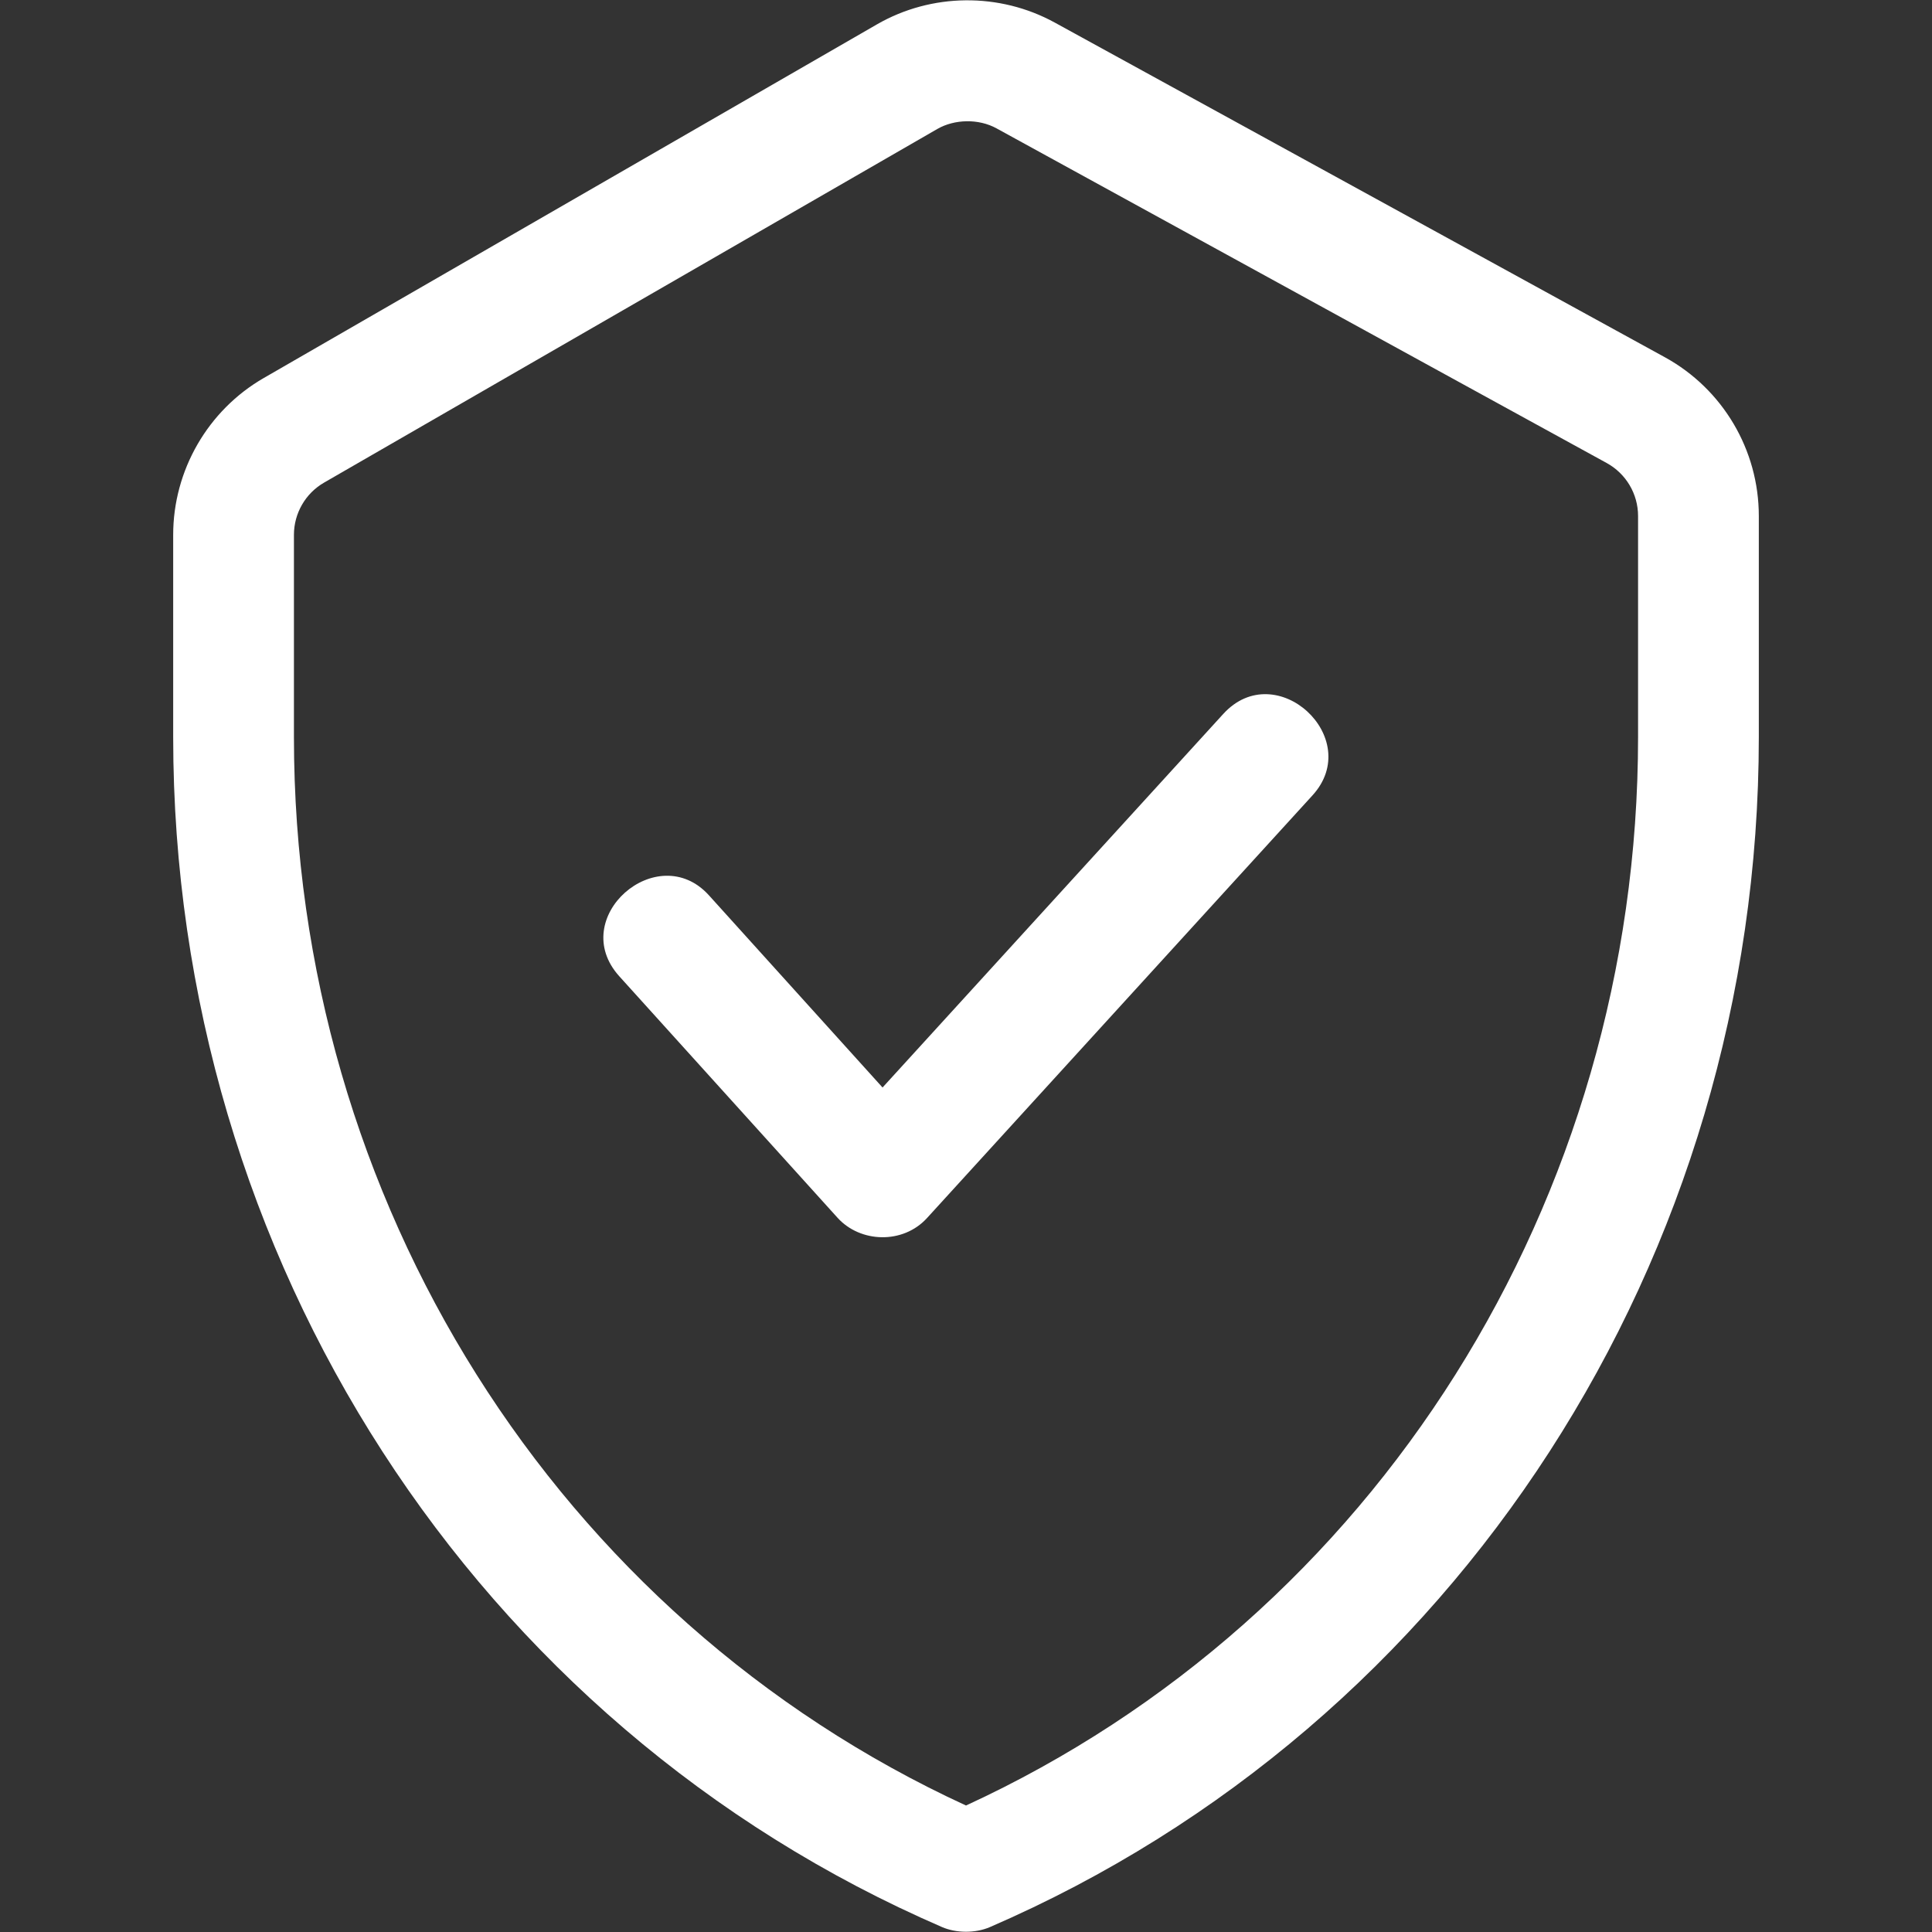
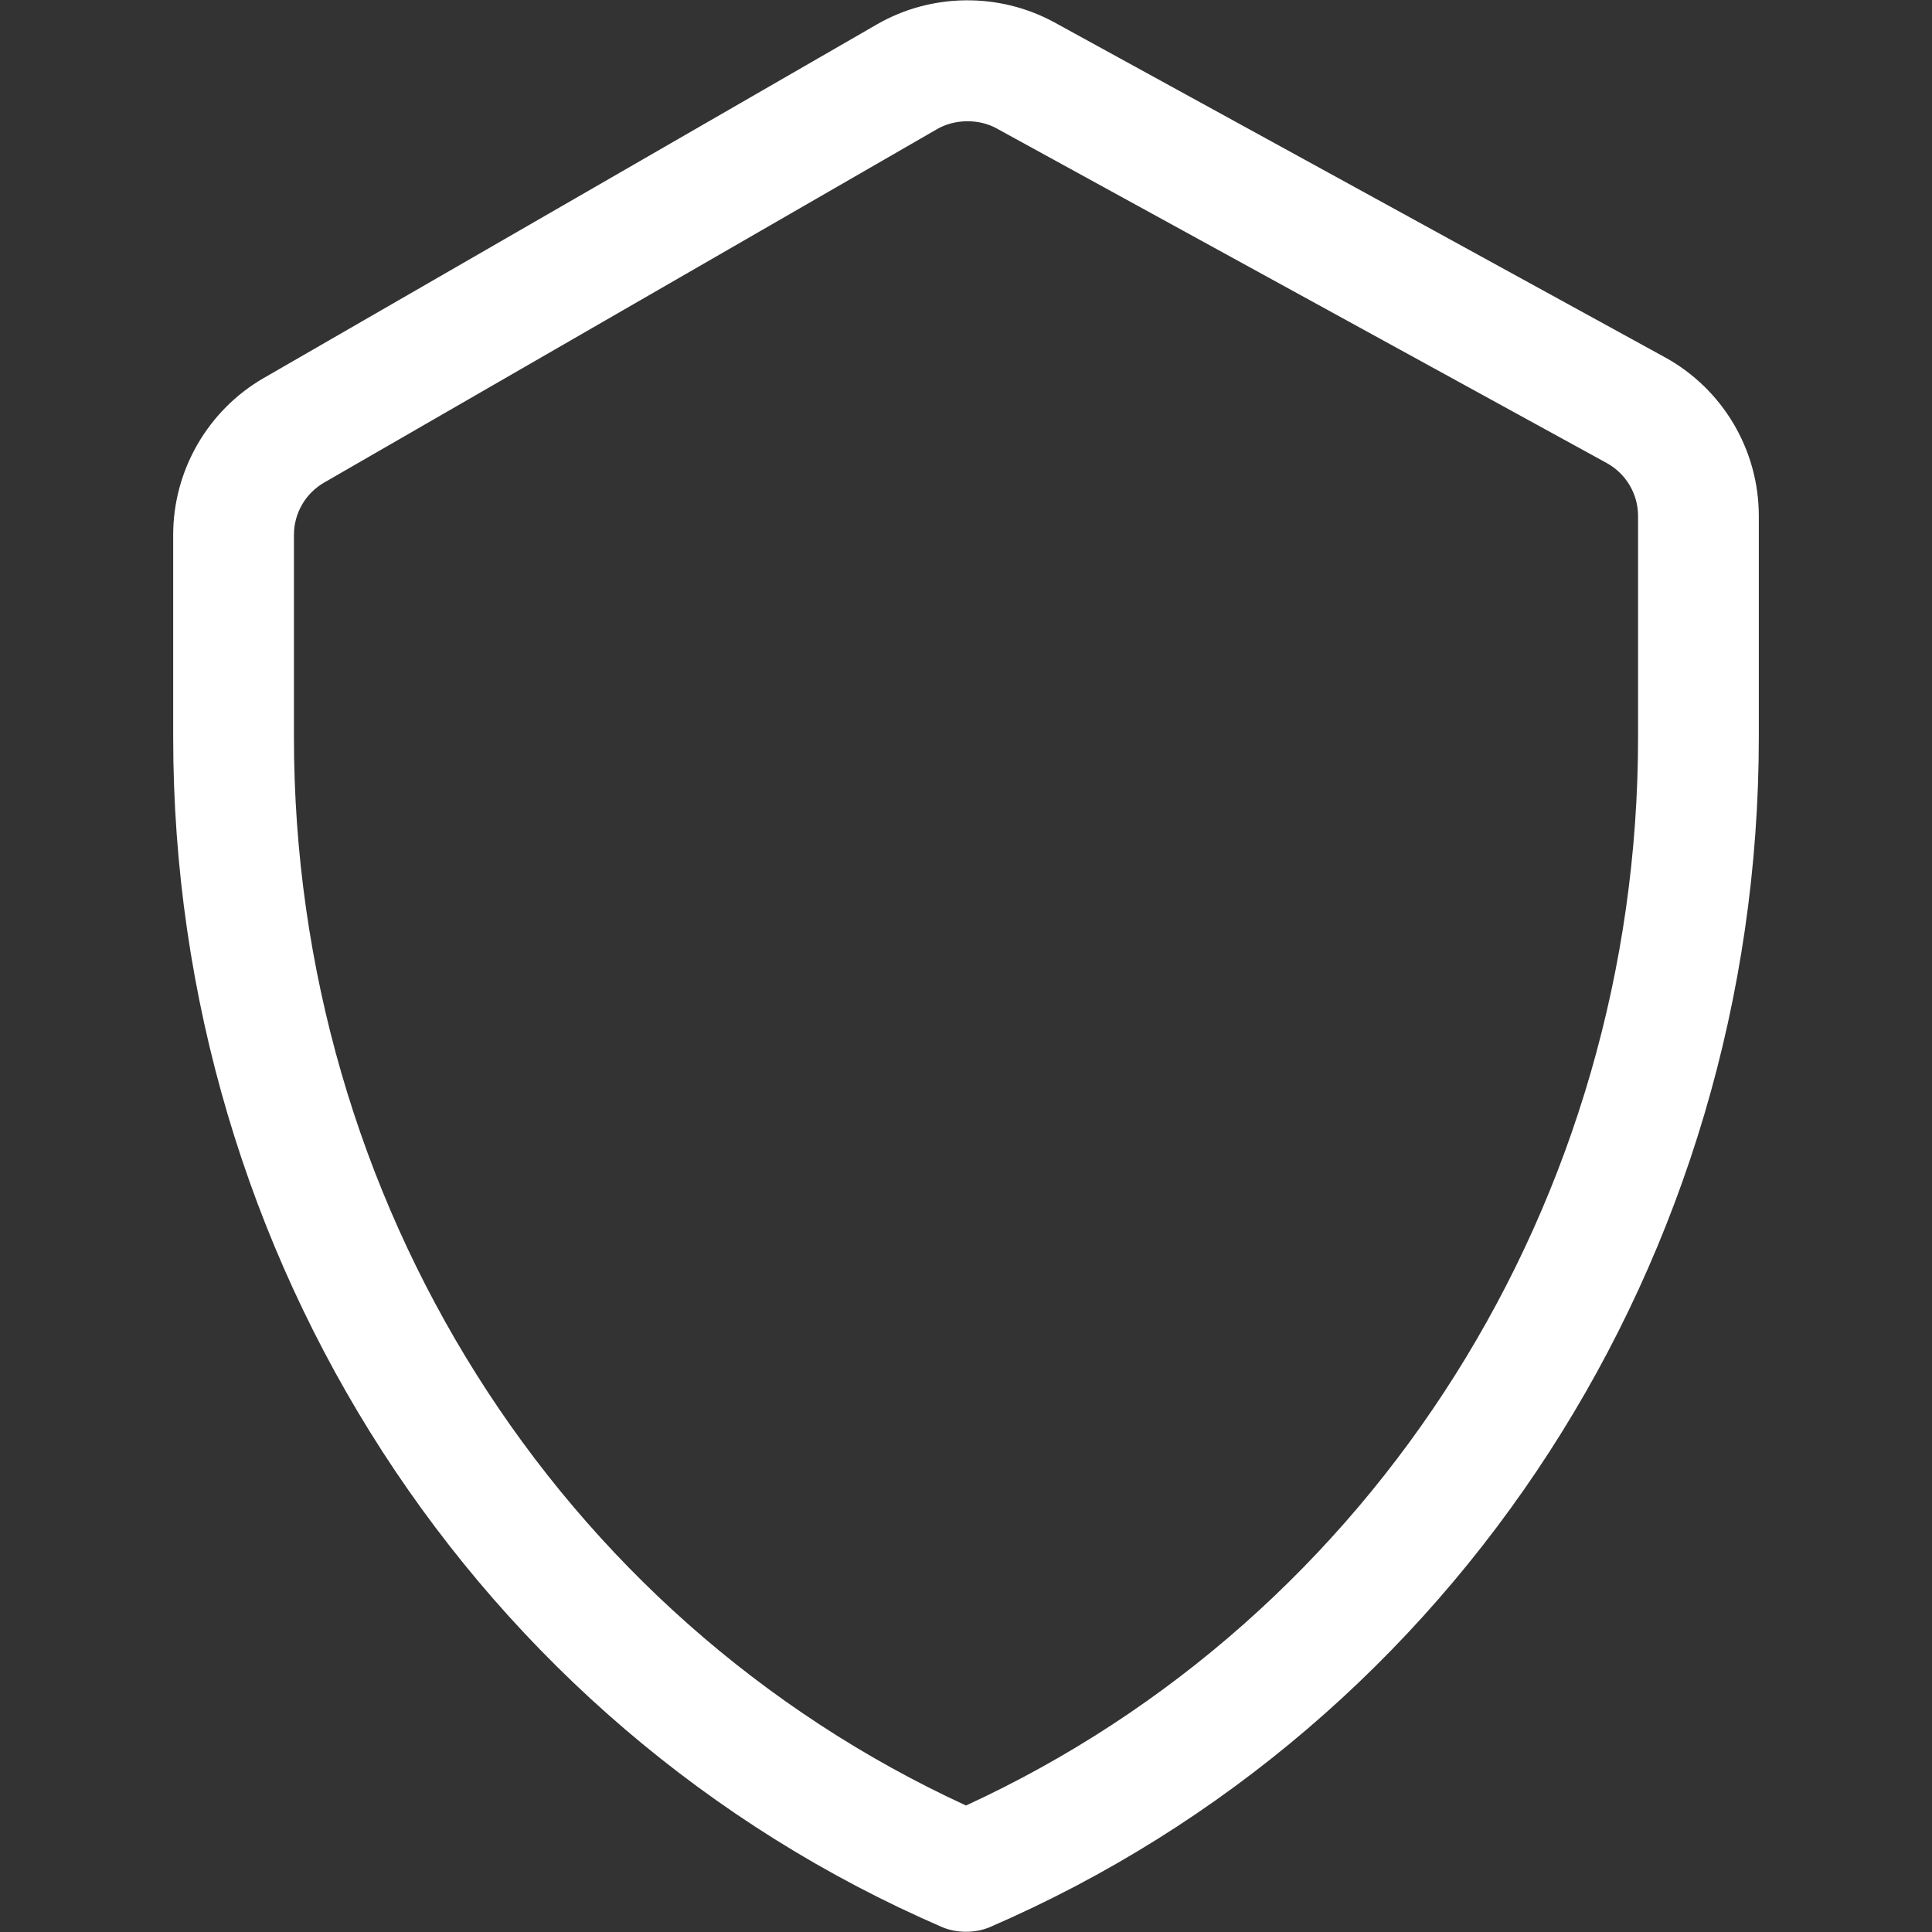
<svg xmlns="http://www.w3.org/2000/svg" width="36" height="36" viewBox="0 0 36 36" fill="none">
  <rect x="0" y="0" width="36" height="36" fill="#333333" stroke="none" />
  <path d="M31.021 6.656L19.651 0.419C18.622 -0.144 17.356 -0.131 16.341 0.454L4.916 7.043C3.874 7.643 3.227 8.764 3.227 9.966V13.734C3.227 23.439 8.85 32.142 17.553 35.908C17.814 36.021 18.169 36.028 18.447 35.908C27.149 32.142 32.773 23.439 32.773 13.734V9.615C32.773 8.383 32.102 7.249 31.021 6.656ZM30.523 13.734C30.523 22.373 25.624 30.133 18 33.643C10.375 30.133 5.477 22.373 5.477 13.734V9.966C5.477 9.565 5.692 9.192 6.04 8.992C6.04 8.992 17.451 2.412 17.466 2.403C17.786 2.219 18.235 2.208 18.569 2.392L29.939 8.628C30.299 8.826 30.523 9.204 30.523 9.615L30.523 13.734Z" fill="white" />
-   <path d="M22.793 13.304L16.445 20.264C16.445 20.264 13.225 16.7 13.21 16.683C12.252 15.624 10.555 17.102 11.54 18.192C11.54 18.192 15.597 22.68 15.607 22.692C16.03 23.159 16.825 23.189 17.274 22.696C17.274 22.696 24.427 14.854 24.456 14.821C25.431 13.753 23.777 12.224 22.793 13.304Z" fill="white" />
</svg>